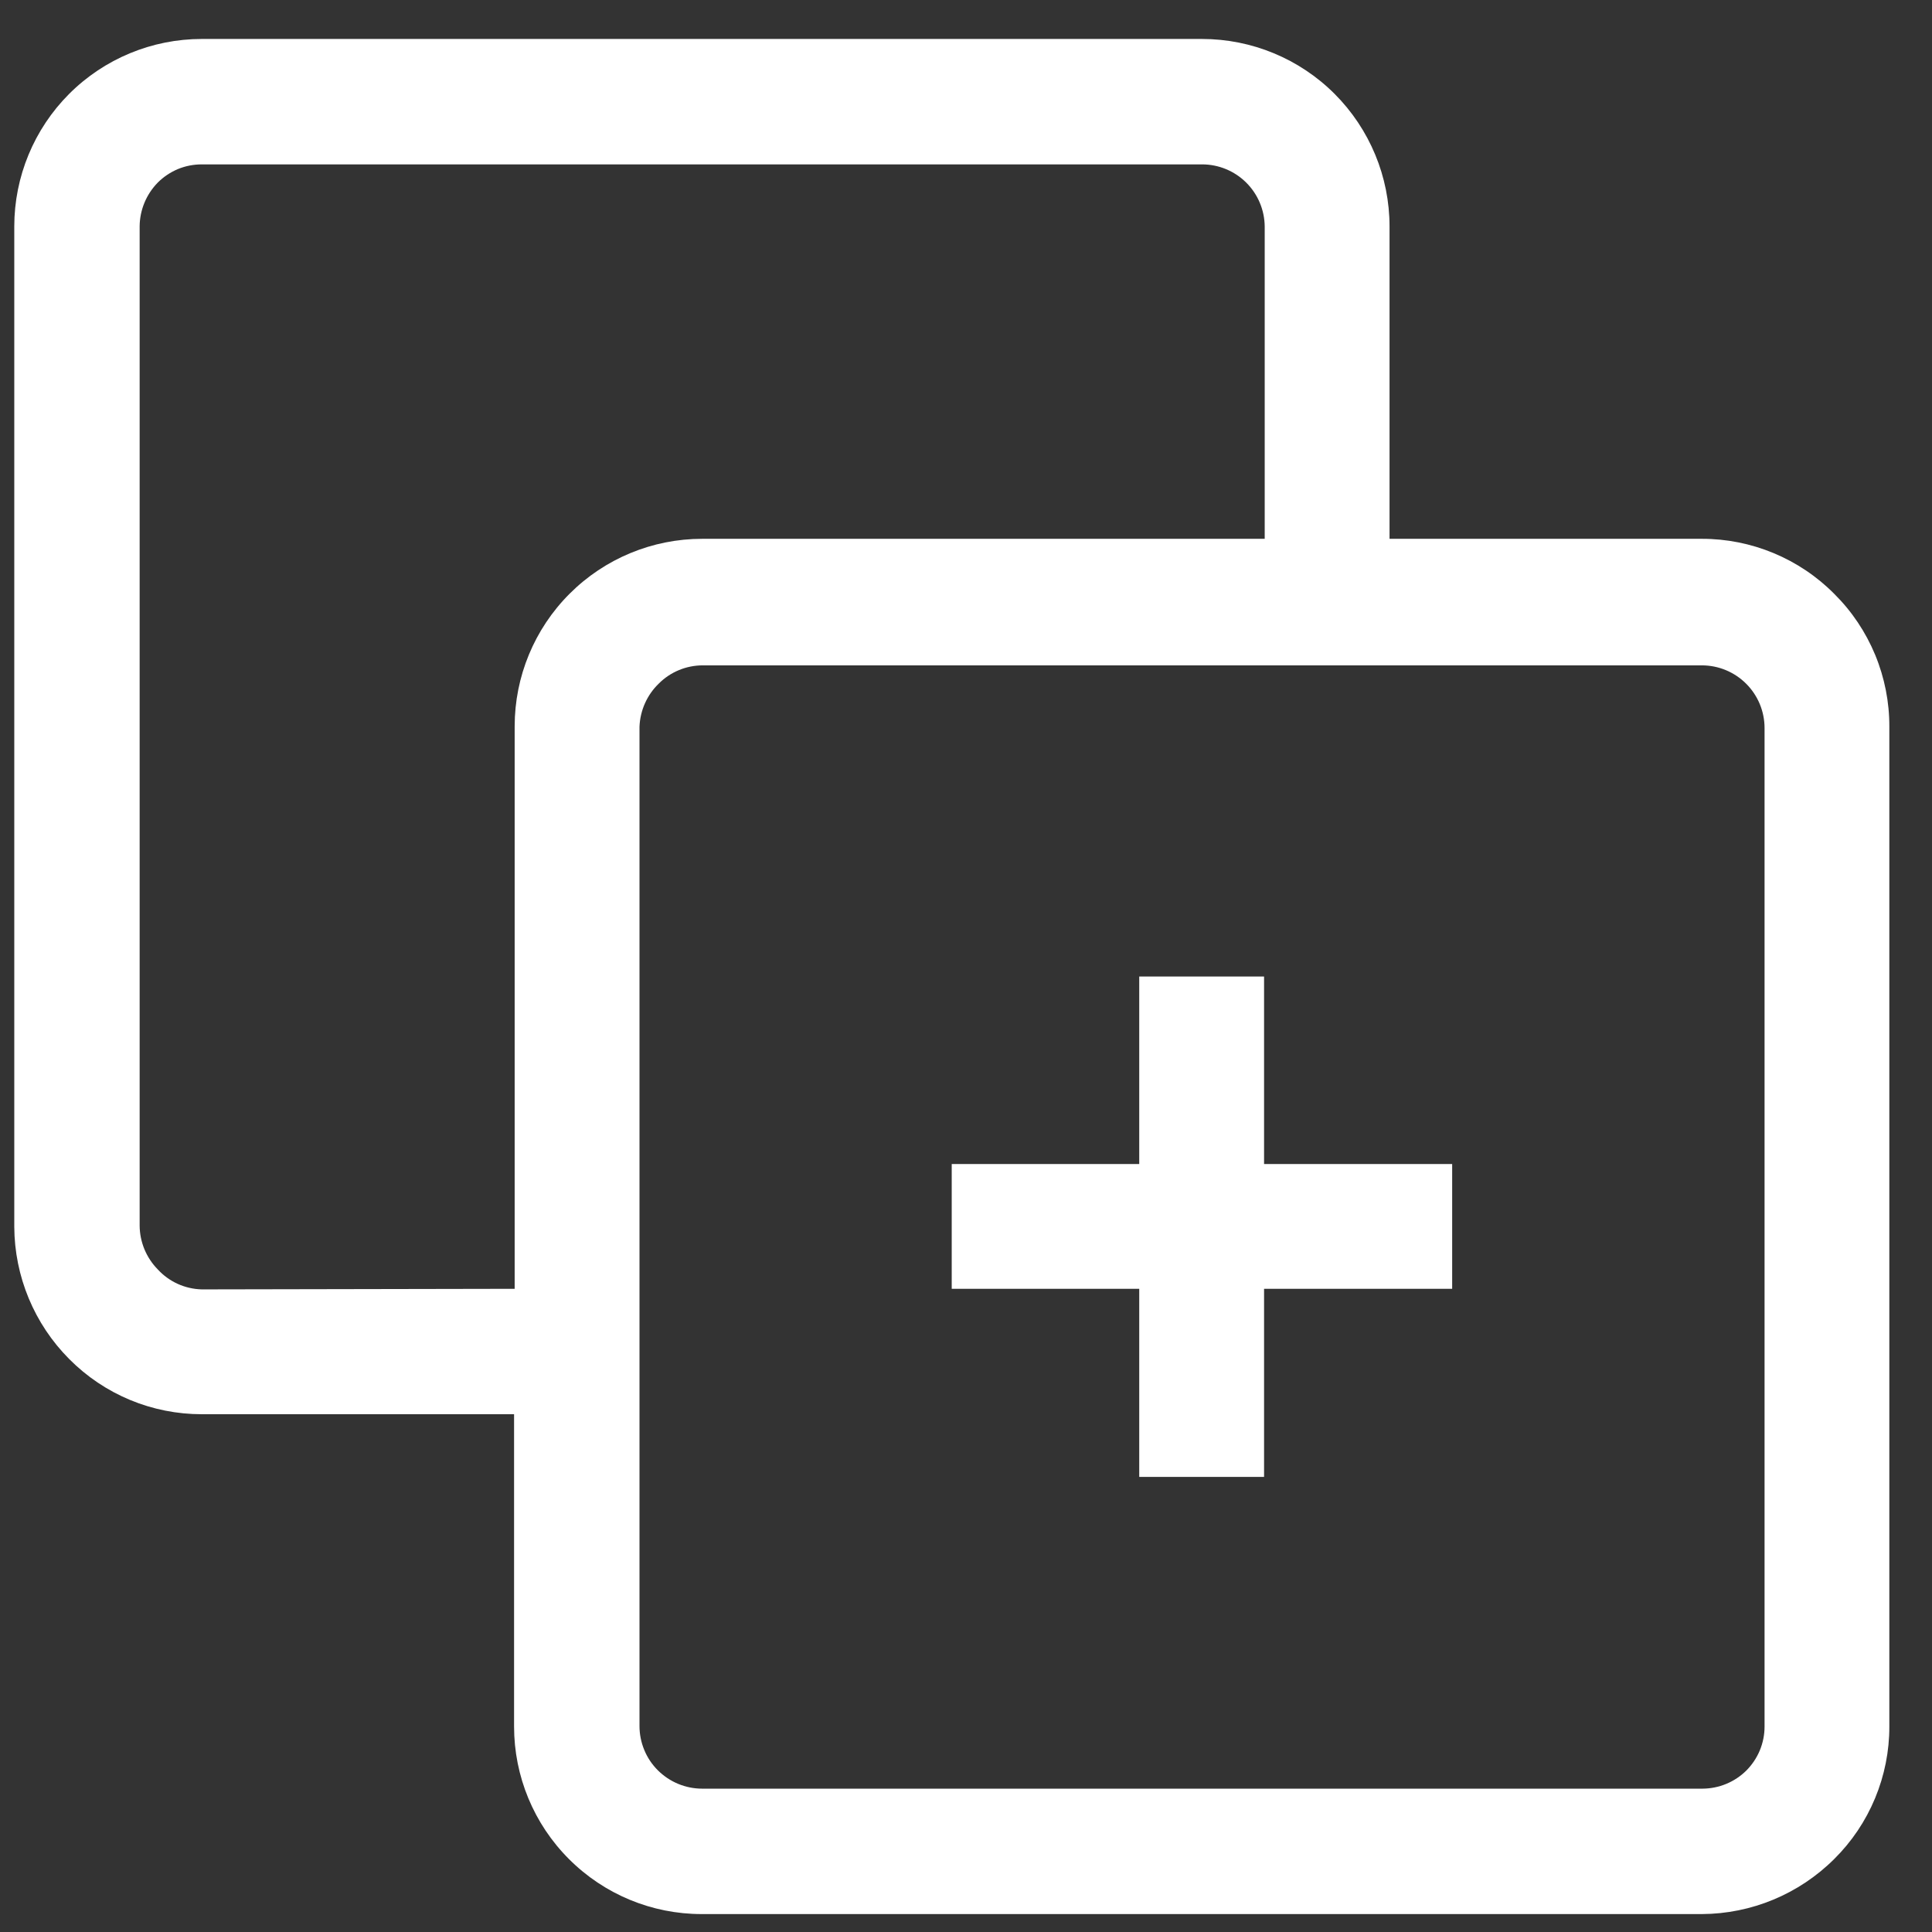
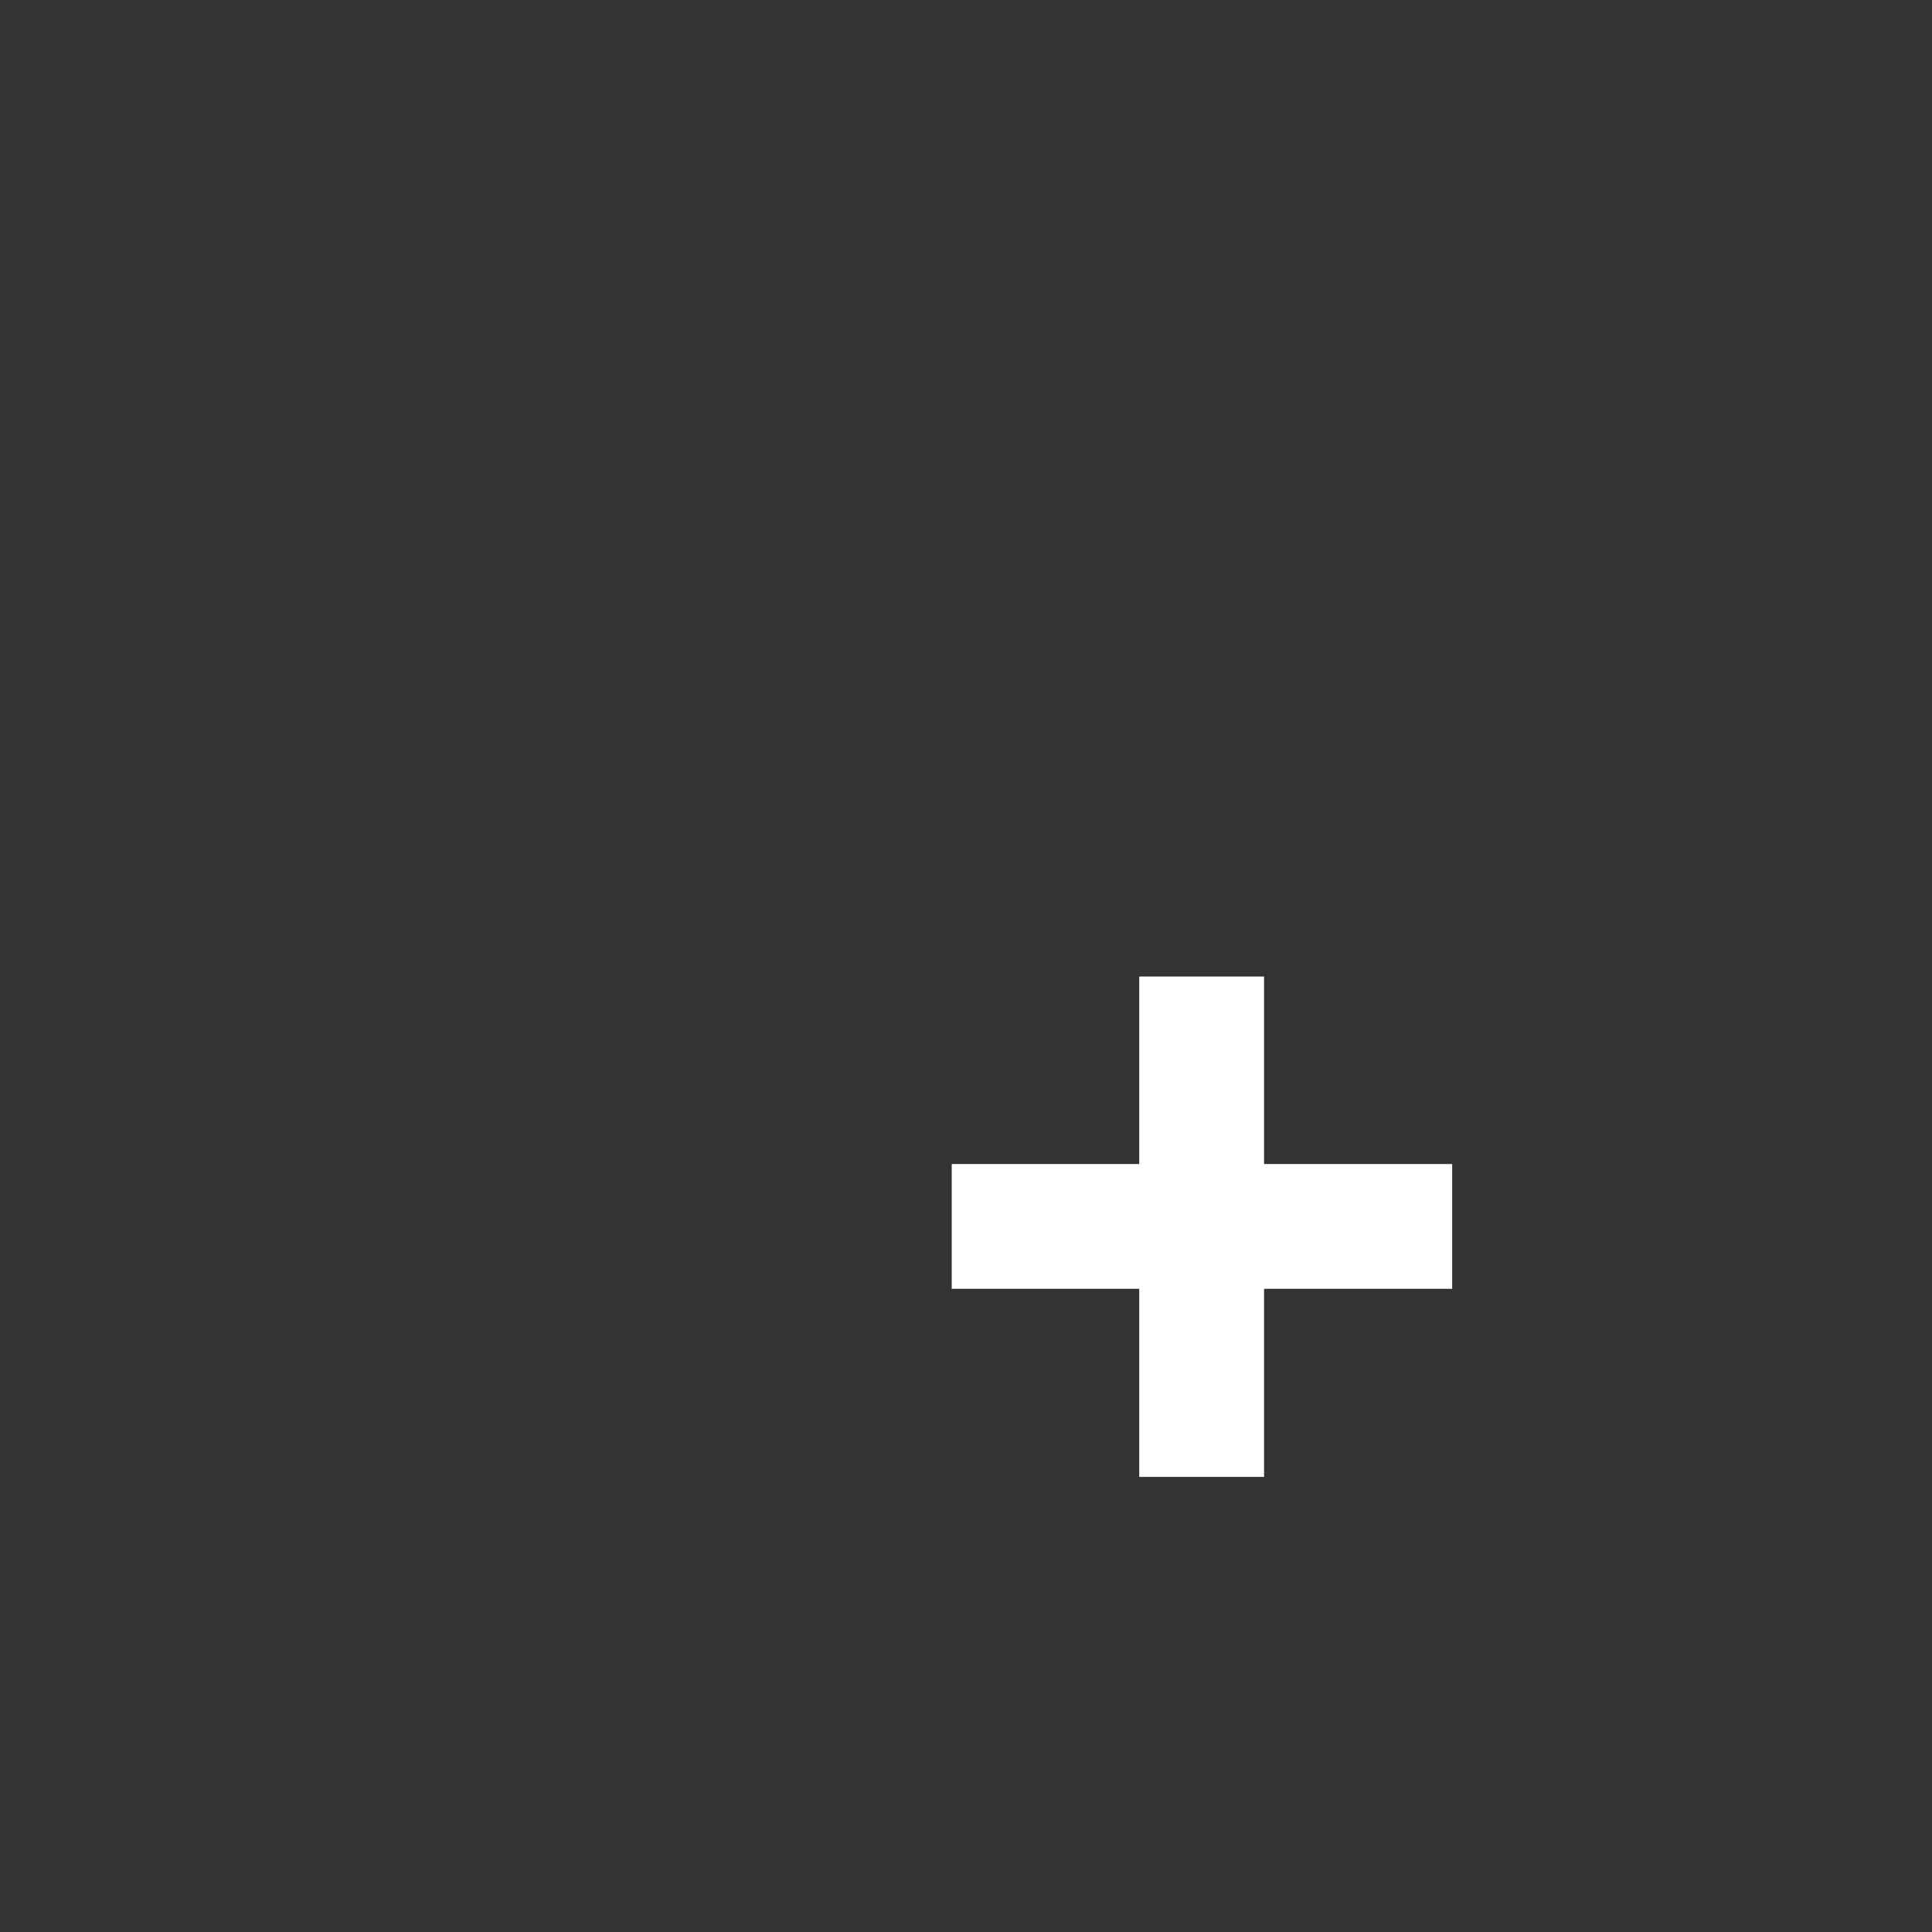
<svg xmlns="http://www.w3.org/2000/svg" width="36" height="36" viewBox="0 0 36 36" fill="none">
  <rect x="0" y="0" width="36" height="36" fill="#333333" stroke="none" />
-   <path d="M34.179 11.066C33.856 10.74 33.471 10.482 33.048 10.306C32.624 10.13 32.17 10.039 31.711 10.04H25.892V4.22C25.892 3.293 25.523 2.405 24.868 1.749C24.213 1.094 23.324 0.726 22.398 0.726H3.76C2.833 0.726 1.944 1.094 1.289 1.749C0.634 2.405 0.266 3.293 0.266 4.22V22.858C0.27 23.784 0.638 24.67 1.292 25.326C1.615 25.651 2 25.91 2.423 26.086C2.847 26.262 3.301 26.352 3.76 26.352H9.579V32.172C9.579 33.098 9.947 33.987 10.603 34.642C11.258 35.298 12.146 35.666 13.073 35.666H31.711C32.637 35.662 33.523 35.293 34.179 34.639C34.505 34.316 34.763 33.932 34.939 33.508C35.115 33.085 35.206 32.63 35.205 32.172V13.544C35.207 13.084 35.117 12.628 34.941 12.202C34.765 11.777 34.506 11.39 34.179 11.066ZM3.76 24.026C3.605 24.022 3.453 23.987 3.313 23.924C3.172 23.86 3.046 23.769 2.941 23.655C2.726 23.437 2.604 23.143 2.602 22.836V4.22C2.604 3.913 2.726 3.62 2.941 3.401C3.048 3.294 3.176 3.209 3.316 3.15C3.457 3.092 3.608 3.063 3.76 3.063H22.398C22.706 3.063 23.001 3.184 23.22 3.401C23.439 3.618 23.563 3.912 23.566 4.22V10.04H13.084C12.157 10.04 11.269 10.408 10.614 11.063C9.958 11.718 9.59 12.607 9.59 13.534V24.015L3.76 24.026ZM32.88 32.172C32.88 32.324 32.85 32.474 32.792 32.615C32.734 32.755 32.648 32.883 32.541 32.991C32.323 33.207 32.029 33.328 31.722 33.329H13.084C12.931 33.329 12.779 33.299 12.637 33.24C12.495 33.181 12.367 33.095 12.258 32.987C12.149 32.878 12.063 32.75 12.005 32.608C11.946 32.466 11.916 32.314 11.916 32.161V13.544C11.927 13.239 12.056 12.949 12.276 12.737C12.384 12.629 12.511 12.544 12.652 12.486C12.792 12.428 12.943 12.398 13.095 12.398H31.711C32.021 12.398 32.318 12.521 32.537 12.74C32.757 12.959 32.88 13.257 32.88 13.566V32.172Z" fill="white" />
  <path d="M23.554 18.196H21.228V21.69H17.734V24.015H21.228V27.52H23.554V24.015H27.059V21.69H23.554V18.196Z" fill="white" />
</svg>